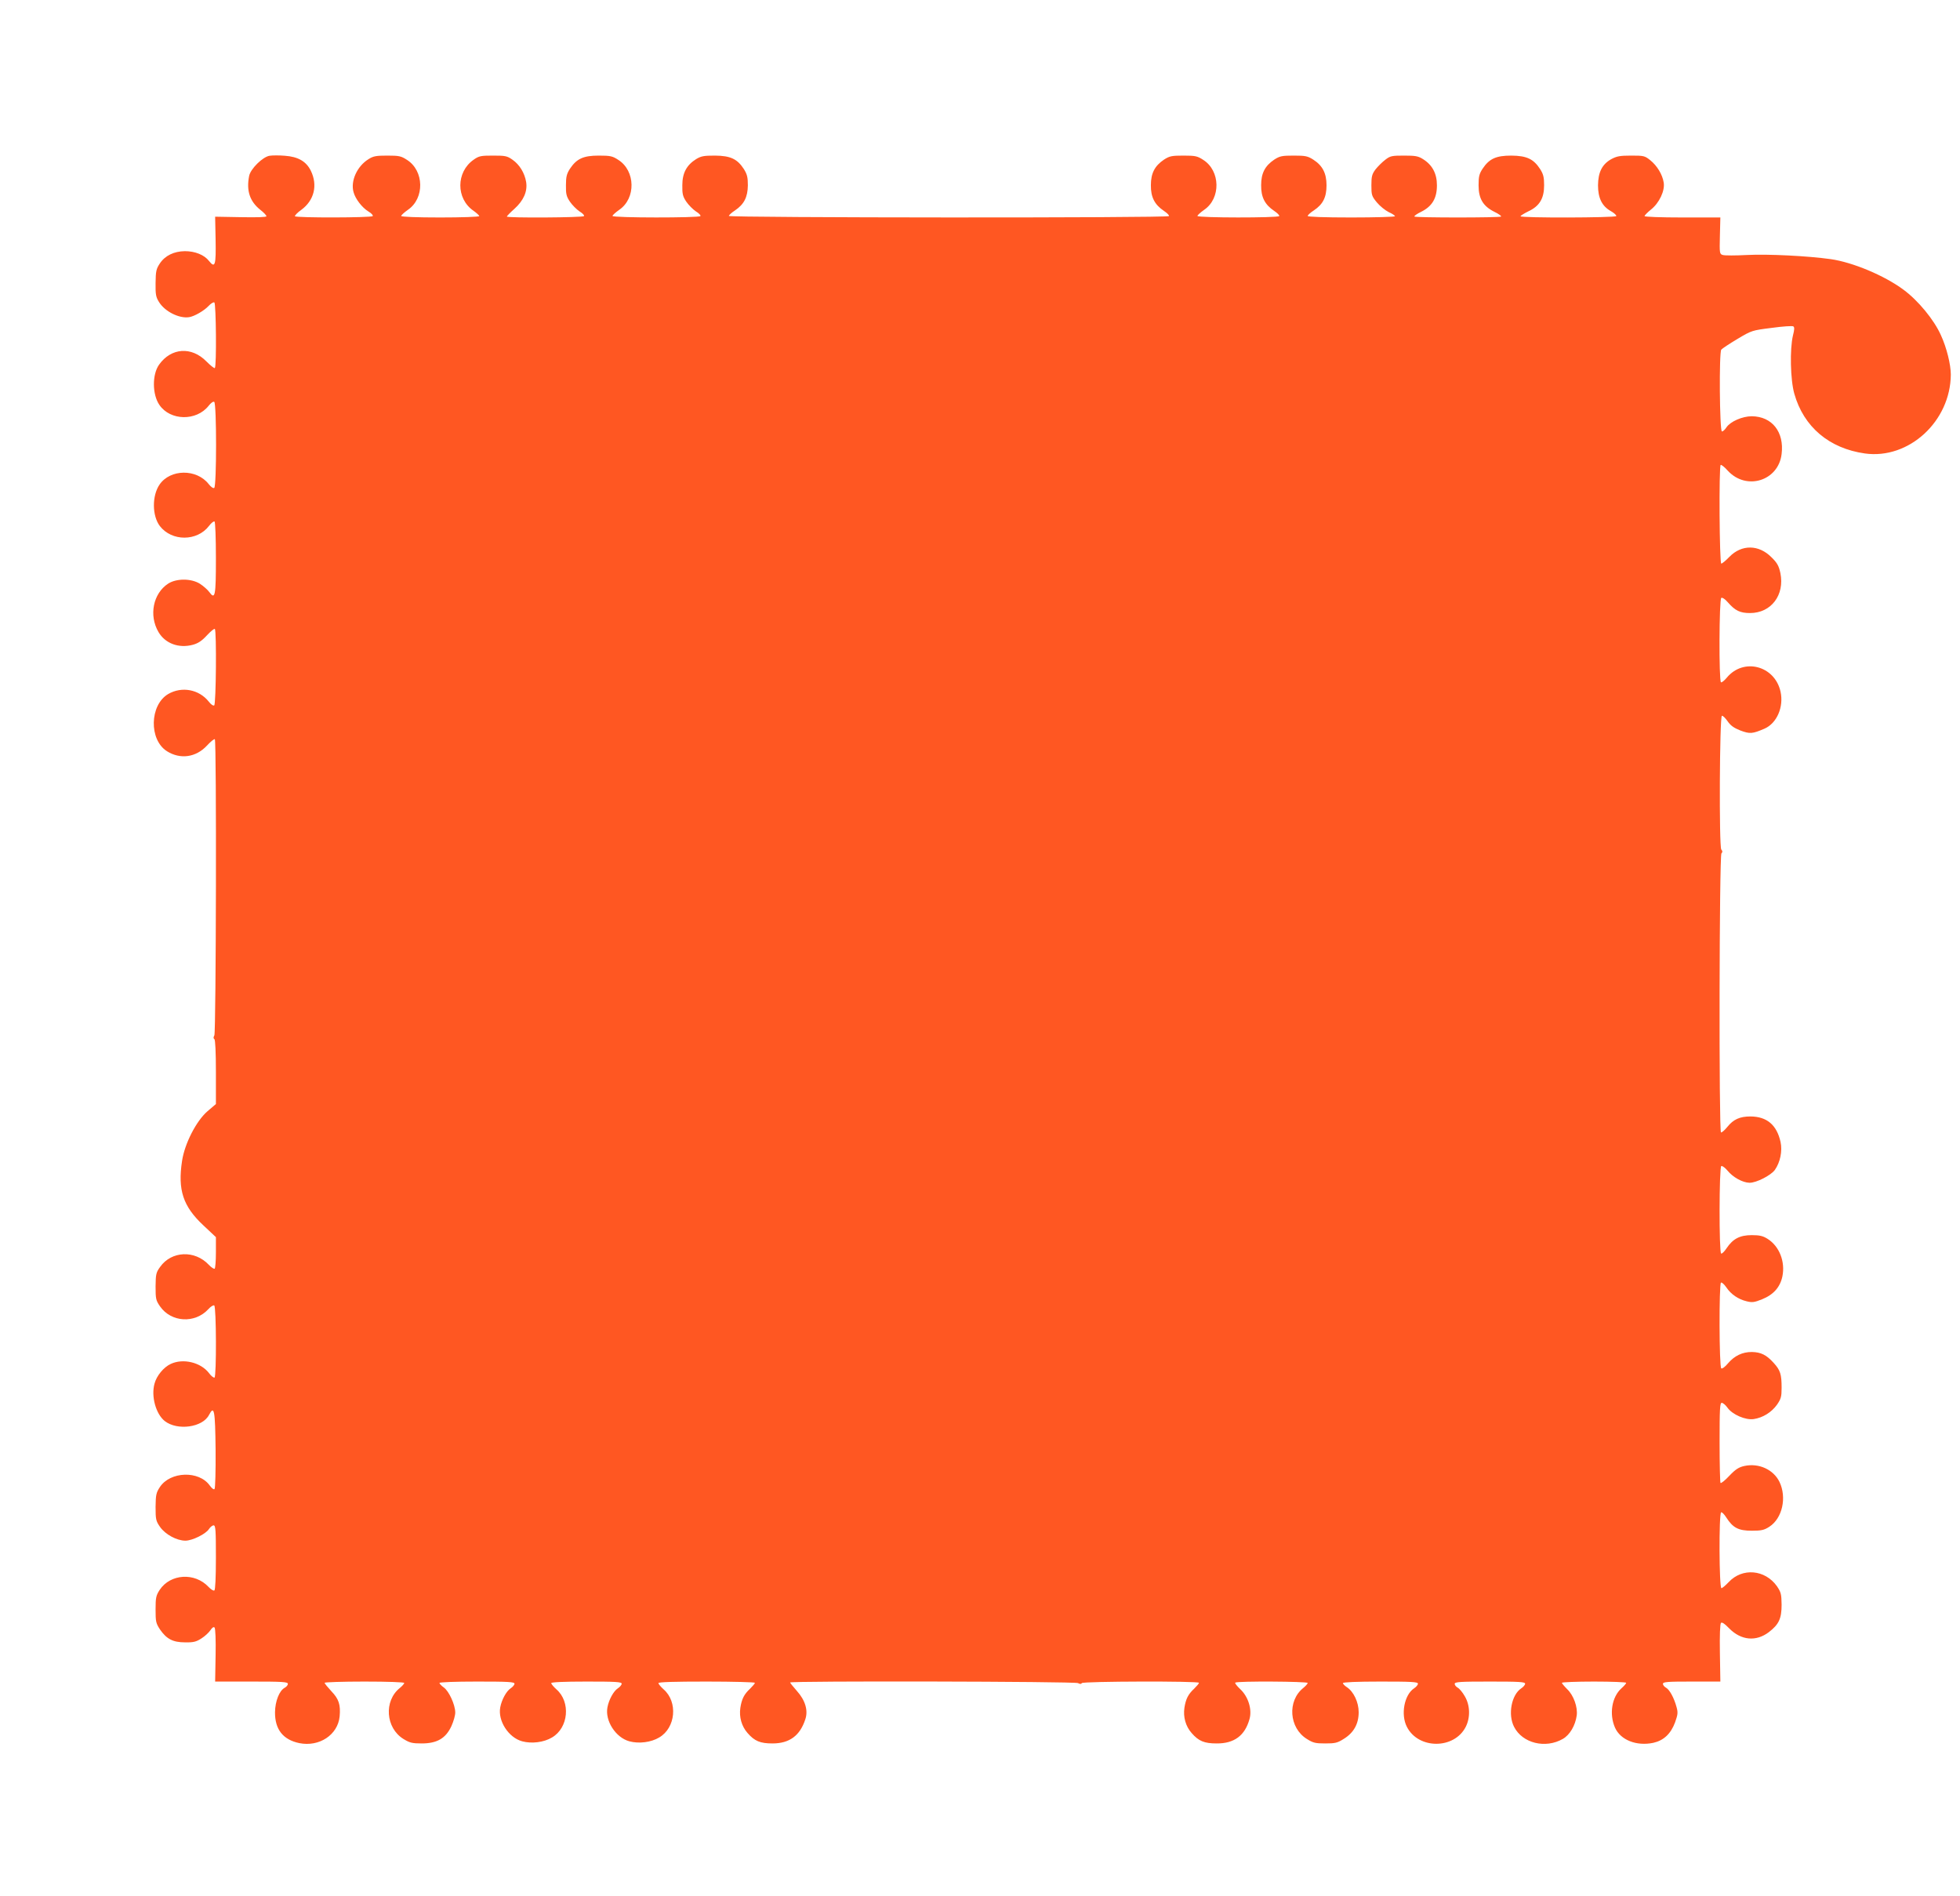
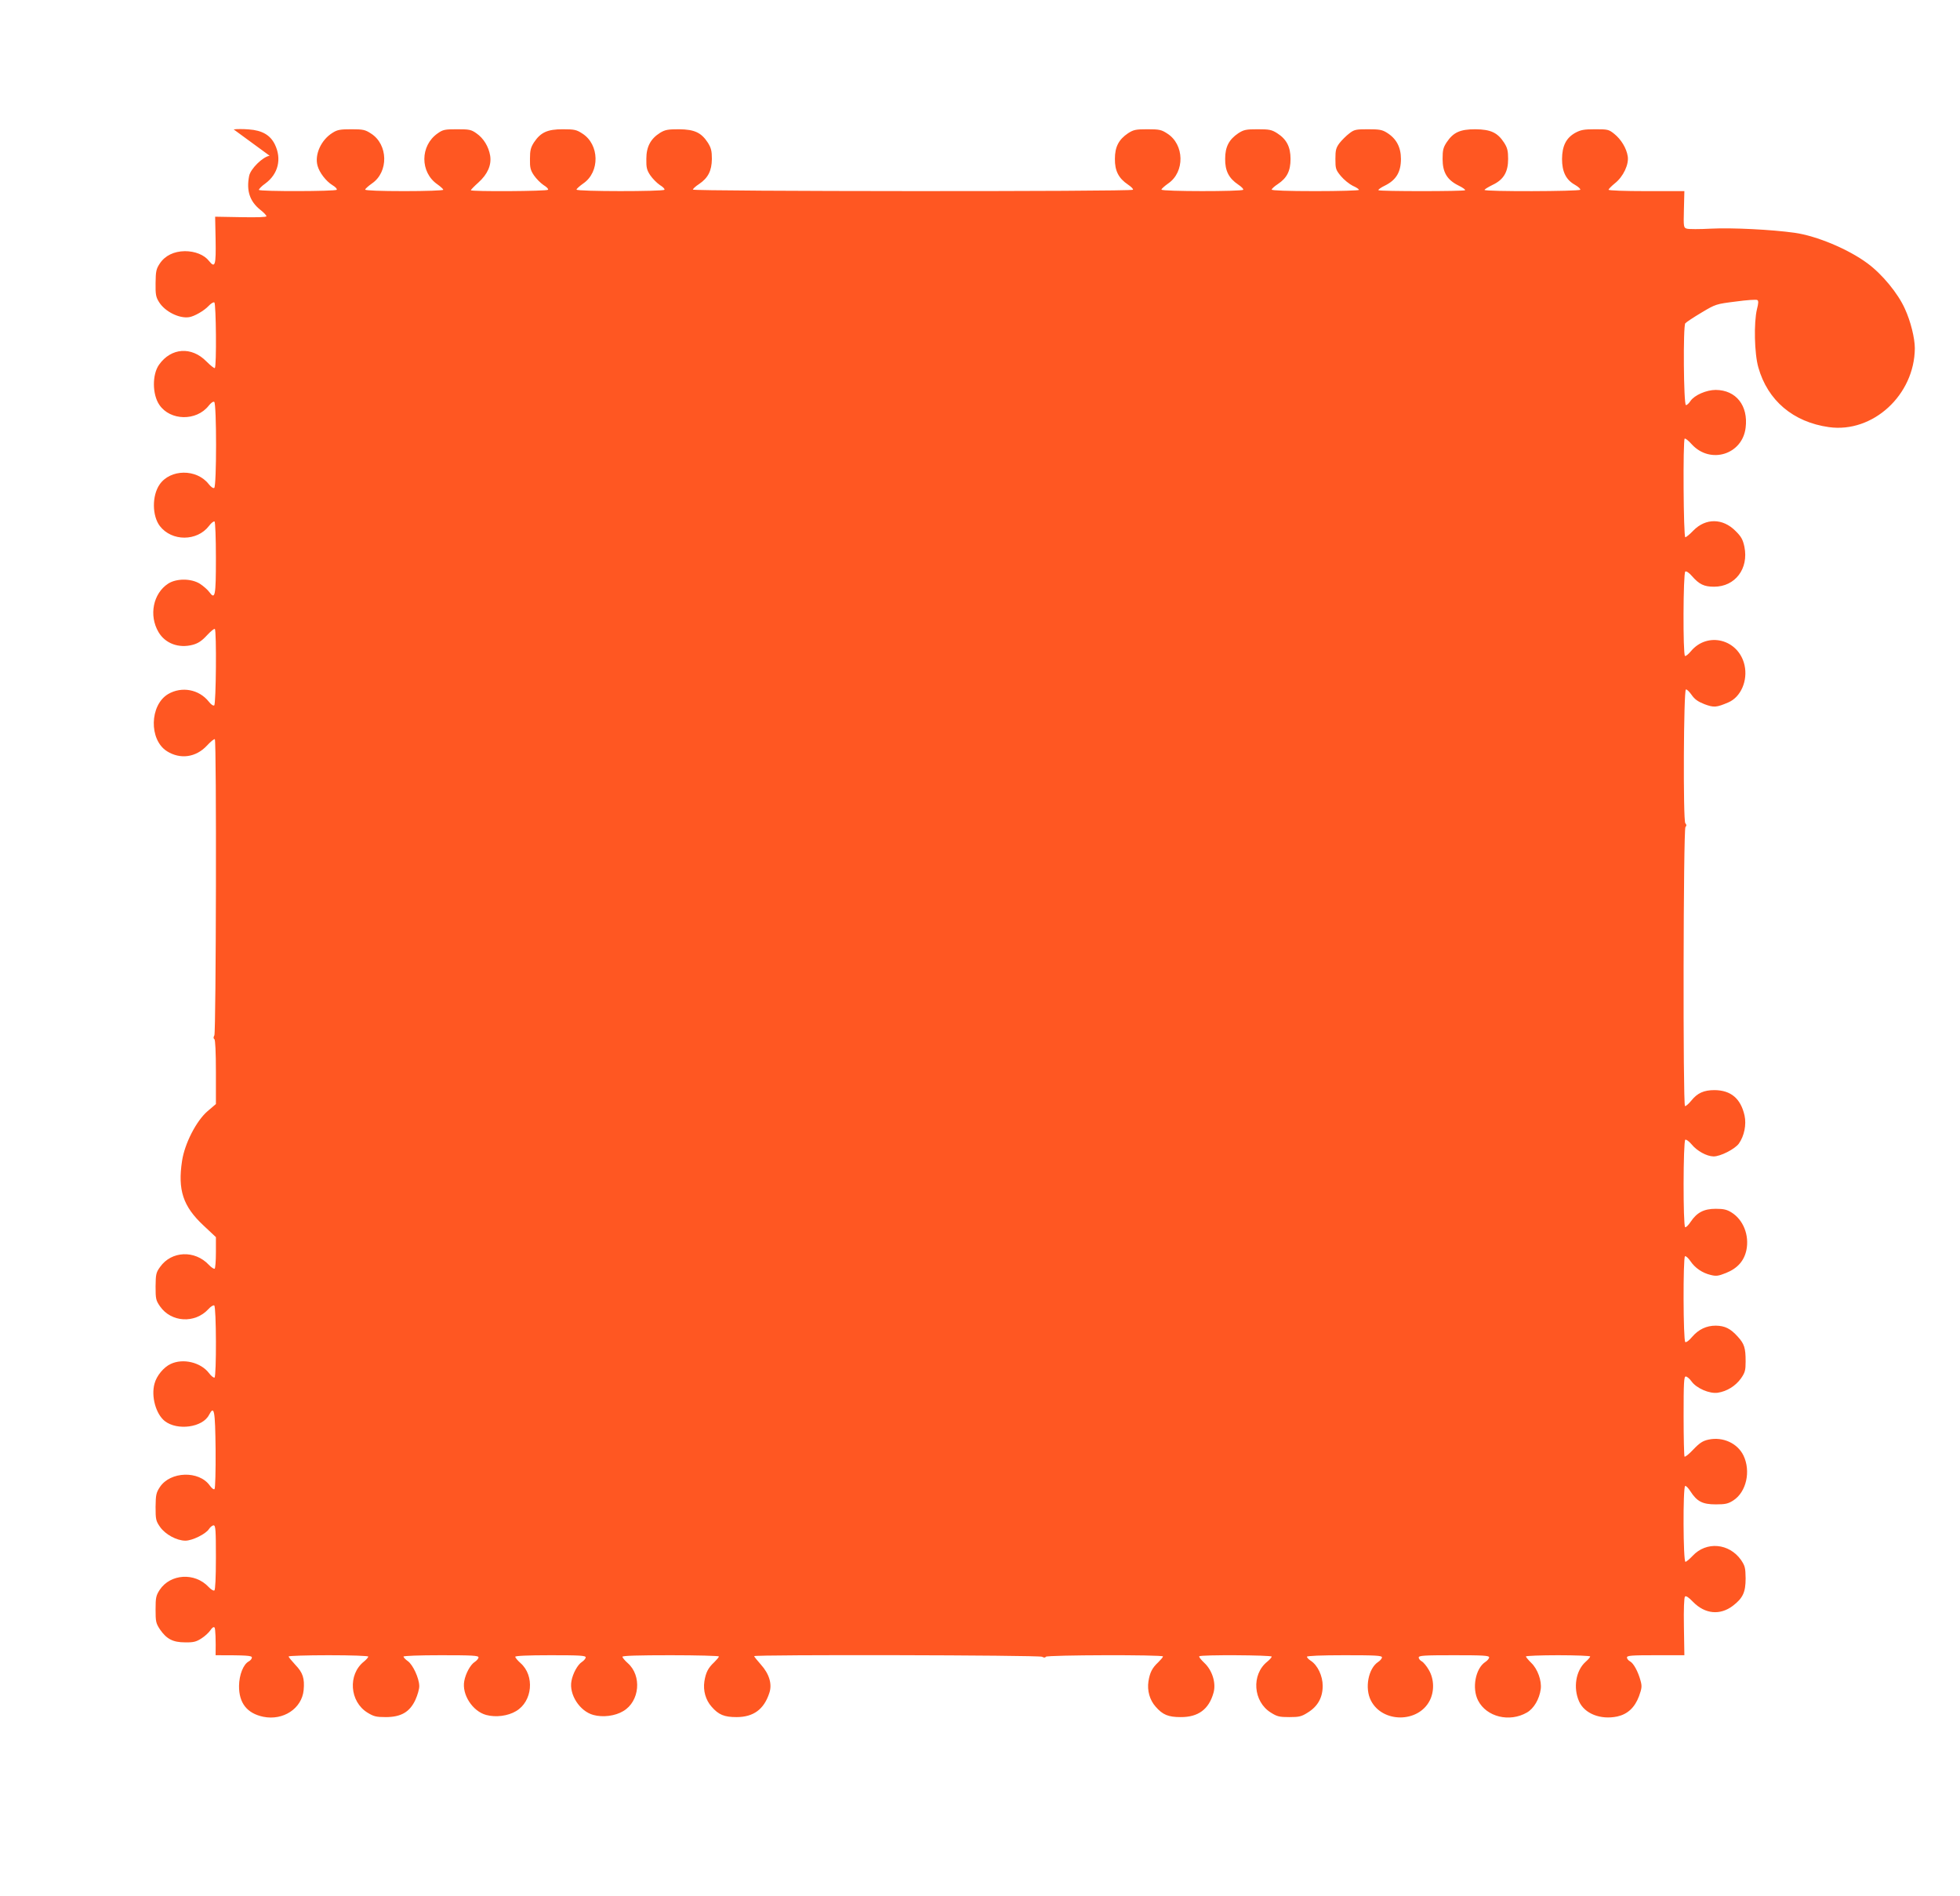
<svg xmlns="http://www.w3.org/2000/svg" version="1.0" width="1280pt" height="1238pt" viewBox="0 0 1280 1238" preserveAspectRatio="xMidYMid meet">
  <g transform="translate(0,1238) scale(0.1,-0.1)" fill="#ff5722" stroke="none">
-     <path d="M1761 11363 c-44 -6 -125 -85 -134 -132 -19 -96 4 -166 73 -221 22 -17 40 -36 40 -42 0 -6 -60 -8 -167 -6 l-168 3 3 -149 c3 -168 -3 -190 -43 -140 -31 40 -91 64 -158 64 -71 -1 -129 -29 -163 -80 -24 -36 -27 -51 -28 -128 -1 -75 2 -92 23 -125 38 -61 131 -108 196 -98 34 5 98 42 127 73 15 16 32 27 38 23 11 -7 15 -417 3 -428 -3 -4 -28 16 -55 43 -97 99 -230 90 -309 -21 -46 -64 -45 -195 2 -263 71 -104 242 -107 322 -5 14 18 29 29 36 25 16 -10 16 -552 0 -562 -7 -4 -22 7 -36 25 -79 101 -251 99 -321 -3 -50 -73 -49 -204 2 -271 78 -101 243 -101 321 1 14 19 31 32 36 29 5 -4 9 -106 9 -240 0 -248 -5 -273 -43 -221 -11 15 -38 39 -61 54 -57 36 -154 36 -208 1 -98 -64 -127 -207 -63 -316 44 -75 133 -108 225 -83 33 9 58 25 91 61 25 27 48 46 52 42 12 -12 8 -491 -4 -499 -7 -4 -22 7 -35 24 -64 81 -177 102 -266 50 -121 -72 -126 -298 -8 -373 87 -55 189 -41 261 36 25 27 48 46 52 42 12 -11 8 -1912 -3 -1933 -7 -13 -7 -21 0 -25 6 -4 10 -86 10 -215 l0 -209 -55 -47 c-73 -63 -149 -211 -166 -324 -29 -190 6 -297 140 -422 l81 -76 0 -101 c0 -55 -4 -102 -8 -105 -5 -3 -22 8 -38 25 -92 98 -244 91 -318 -13 -27 -37 -29 -48 -30 -128 0 -81 2 -91 29 -130 73 -105 228 -114 316 -18 15 17 32 27 38 24 14 -9 15 -462 2 -471 -5 -3 -22 10 -36 29 -54 71 -170 98 -250 60 -46 -21 -93 -78 -106 -129 -23 -83 9 -198 67 -244 82 -64 247 -42 289 40 34 65 40 33 43 -226 1 -137 -2 -253 -7 -258 -5 -5 -18 5 -31 23 -70 99 -258 93 -326 -10 -24 -37 -27 -50 -28 -129 0 -82 2 -92 29 -131 34 -49 109 -90 166 -90 44 0 132 43 153 75 9 14 23 25 31 25 13 0 15 -31 15 -209 0 -133 -4 -212 -10 -216 -6 -4 -23 7 -38 23 -90 96 -249 86 -319 -19 -24 -37 -27 -51 -27 -128 0 -79 2 -90 29 -131 43 -62 84 -84 164 -84 55 -1 73 4 107 26 22 14 48 38 58 53 11 17 21 24 27 18 6 -6 9 -82 7 -181 l-3 -172 238 0 c201 0 237 -2 237 -15 0 -8 -9 -19 -20 -25 -36 -19 -63 -88 -64 -160 -1 -113 53 -180 159 -202 130 -26 251 54 263 174 7 77 -5 114 -54 165 -24 26 -44 50 -44 55 0 4 117 8 260 8 153 0 260 -4 260 -9 0 -5 -13 -20 -29 -33 -105 -84 -93 -261 24 -333 41 -25 57 -29 119 -29 100 0 157 33 194 113 14 31 26 72 25 91 -1 50 -41 137 -74 161 -16 11 -29 25 -29 30 0 5 100 9 245 9 202 0 245 -2 245 -14 0 -7 -11 -21 -25 -30 -28 -18 -59 -75 -68 -124 -17 -88 54 -198 143 -222 62 -17 142 -7 195 25 108 63 123 232 29 314 -19 17 -34 35 -34 41 0 6 79 10 230 10 189 0 230 -2 230 -14 0 -7 -11 -21 -25 -30 -28 -18 -59 -75 -68 -124 -17 -88 54 -198 143 -222 62 -17 142 -7 195 25 108 63 123 232 29 314 -19 17 -34 35 -34 41 0 7 105 10 315 10 173 0 315 -4 315 -8 0 -5 -14 -21 -31 -38 -40 -37 -55 -68 -64 -125 -9 -60 8 -121 47 -165 46 -53 83 -68 163 -68 110 0 179 50 214 157 20 58 0 125 -55 186 -24 27 -44 52 -44 55 0 11 1860 7 1880 -4 13 -7 21 -7 25 0 8 12 765 14 765 2 0 -5 -14 -21 -31 -38 -40 -37 -55 -68 -64 -125 -9 -60 8 -121 47 -165 46 -53 83 -68 163 -68 115 -1 185 51 215 159 18 63 -8 147 -61 196 -21 20 -36 39 -32 42 10 11 473 8 473 -2 0 -5 -13 -20 -29 -33 -105 -84 -93 -261 24 -333 41 -26 57 -29 120 -29 63 0 79 3 121 30 65 40 97 98 97 174 0 65 -33 135 -78 164 -14 9 -25 21 -25 26 0 6 92 10 245 10 202 0 245 -2 245 -14 0 -7 -11 -21 -25 -30 -64 -42 -89 -171 -47 -252 75 -147 309 -147 384 0 31 61 29 141 -6 200 -14 25 -35 50 -46 56 -11 6 -20 17 -20 25 0 13 35 15 230 15 189 0 230 -2 230 -14 0 -7 -11 -21 -25 -30 -64 -42 -89 -171 -47 -252 55 -107 205 -144 319 -78 45 26 81 87 90 153 7 54 -20 131 -62 171 -19 19 -35 38 -35 42 0 4 95 8 210 8 116 0 210 -4 210 -8 0 -5 -14 -21 -31 -36 -63 -57 -81 -168 -42 -257 36 -81 141 -122 250 -99 67 15 114 58 142 133 18 51 20 64 10 100 -16 60 -46 115 -69 127 -11 6 -20 17 -20 25 0 13 29 15 188 15 l187 0 -3 187 c-2 114 1 190 7 196 7 7 25 -6 54 -36 77 -78 175 -88 259 -24 65 50 83 88 83 179 -1 69 -4 81 -30 120 -78 110 -227 123 -316 27 -20 -21 -41 -39 -47 -39 -15 0 -17 486 -2 495 5 3 20 -12 34 -34 43 -67 79 -86 166 -86 63 0 81 4 115 26 85 55 115 191 66 293 -39 80 -134 124 -228 104 -37 -8 -58 -21 -99 -64 -28 -30 -54 -51 -58 -47 -3 3 -6 123 -6 265 0 217 2 258 14 258 8 0 25 -14 37 -31 32 -46 119 -83 172 -75 60 9 116 44 152 94 26 38 30 52 30 110 0 88 -8 115 -52 163 -47 52 -83 70 -143 71 -61 0 -112 -24 -155 -74 -18 -22 -38 -37 -44 -33 -14 8 -15 551 -2 560 6 3 21 -11 35 -31 30 -45 78 -78 133 -91 36 -9 50 -7 100 13 75 30 118 79 133 149 20 97 -20 198 -97 246 -30 19 -52 24 -103 24 -78 0 -123 -24 -164 -85 -15 -23 -31 -38 -36 -35 -14 9 -13 562 1 571 6 3 24 -10 41 -30 35 -43 98 -78 143 -79 44 -1 140 48 166 84 35 50 50 123 37 183 -25 111 -89 165 -196 166 -70 0 -112 -19 -152 -69 -18 -22 -37 -38 -41 -35 -14 8 -11 1808 3 1822 8 8 8 15 -1 25 -15 19 -11 869 4 873 6 2 22 -14 37 -35 20 -29 41 -44 84 -61 62 -23 78 -22 157 12 81 35 127 142 105 242 -38 170 -242 223 -351 91 -16 -19 -33 -33 -38 -30 -14 9 -12 542 2 551 7 4 25 -8 43 -29 48 -55 80 -70 145 -70 138 0 227 118 198 261 -10 46 -20 66 -58 103 -83 84 -195 85 -275 3 -23 -24 -47 -44 -53 -44 -12 0 -16 631 -4 644 4 3 25 -13 47 -38 121 -131 330 -66 351 109 18 144 -62 246 -195 247 -61 0 -139 -34 -165 -72 -11 -17 -24 -28 -30 -27 -15 5 -19 516 -4 534 7 8 54 39 106 70 92 55 95 56 223 72 72 10 135 14 141 10 9 -5 8 -21 -2 -60 -21 -88 -17 -289 9 -380 61 -216 227 -357 461 -390 287 -40 559 210 561 515 0 65 -27 176 -65 258 -44 99 -148 226 -245 297 -124 92 -332 179 -475 199 -150 21 -409 34 -546 27 -75 -4 -146 -4 -158 0 -21 6 -22 11 -19 126 l3 119 -247 0 c-144 0 -248 4 -248 9 0 5 19 24 41 42 55 43 93 124 84 177 -8 52 -43 110 -88 146 -36 29 -43 30 -125 30 -74 0 -94 -4 -131 -24 -59 -34 -84 -85 -85 -170 0 -83 26 -136 83 -168 23 -13 39 -28 36 -33 -7 -11 -625 -13 -625 -1 0 4 23 18 51 32 73 34 103 84 103 170 0 53 -5 73 -26 106 -43 66 -87 87 -188 88 -100 0 -144 -20 -188 -86 -22 -34 -26 -51 -26 -108 0 -87 29 -136 103 -173 27 -13 47 -27 44 -31 -8 -8 -558 -8 -566 0 -3 4 17 18 44 31 72 36 103 88 103 173 0 77 -30 133 -91 171 -31 20 -51 23 -124 23 -79 0 -90 -2 -122 -27 -20 -15 -49 -44 -64 -63 -23 -31 -27 -46 -27 -104 0 -63 2 -71 36 -112 20 -24 55 -52 77 -63 23 -10 41 -22 41 -27 0 -4 -128 -8 -285 -8 -181 0 -285 4 -285 10 0 5 18 22 40 36 60 40 83 86 83 164 0 79 -26 129 -87 168 -36 23 -52 26 -127 26 -77 0 -91 -3 -127 -26 -61 -41 -86 -89 -86 -167 -1 -78 24 -127 85 -168 21 -14 36 -29 33 -34 -7 -12 -534 -12 -534 1 0 5 20 23 44 40 110 75 106 255 -6 326 -38 25 -52 28 -129 28 -77 0 -91 -3 -127 -26 -61 -41 -86 -89 -86 -167 -1 -78 24 -127 85 -168 21 -14 36 -29 33 -34 -7 -13 -2874 -11 -2874 1 0 5 18 22 40 36 59 40 83 86 84 164 0 53 -5 72 -26 106 -43 66 -87 87 -188 88 -73 0 -91 -3 -124 -23 -62 -39 -90 -91 -90 -170 -1 -57 3 -74 26 -108 15 -22 43 -50 62 -63 20 -12 34 -26 30 -31 -7 -12 -574 -12 -574 1 0 5 20 23 44 40 110 75 106 255 -6 326 -38 25 -52 28 -128 28 -100 0 -144 -20 -188 -86 -21 -33 -26 -52 -26 -107 -1 -57 3 -74 26 -108 15 -22 43 -50 62 -63 20 -12 34 -26 30 -31 -6 -10 -504 -13 -504 -3 0 3 22 26 49 50 60 54 87 114 77 176 -10 59 -43 113 -89 145 -35 25 -48 27 -127 27 -79 0 -92 -2 -127 -27 -115 -80 -116 -254 -1 -333 21 -15 38 -31 38 -35 0 -5 -115 -9 -255 -9 -155 0 -255 4 -255 10 0 5 20 23 44 40 110 75 106 255 -6 326 -38 25 -52 28 -128 28 -72 0 -92 -3 -123 -23 -75 -46 -119 -143 -98 -216 12 -44 55 -100 97 -126 19 -11 32 -25 28 -30 -6 -11 -501 -12 -508 -1 -2 4 16 24 42 42 84 62 108 160 62 255 -30 61 -83 92 -170 98 -36 3 -80 3 -99 0z" />
+     <path d="M1761 11363 c-44 -6 -125 -85 -134 -132 -19 -96 4 -166 73 -221 22 -17 40 -36 40 -42 0 -6 -60 -8 -167 -6 l-168 3 3 -149 c3 -168 -3 -190 -43 -140 -31 40 -91 64 -158 64 -71 -1 -129 -29 -163 -80 -24 -36 -27 -51 -28 -128 -1 -75 2 -92 23 -125 38 -61 131 -108 196 -98 34 5 98 42 127 73 15 16 32 27 38 23 11 -7 15 -417 3 -428 -3 -4 -28 16 -55 43 -97 99 -230 90 -309 -21 -46 -64 -45 -195 2 -263 71 -104 242 -107 322 -5 14 18 29 29 36 25 16 -10 16 -552 0 -562 -7 -4 -22 7 -36 25 -79 101 -251 99 -321 -3 -50 -73 -49 -204 2 -271 78 -101 243 -101 321 1 14 19 31 32 36 29 5 -4 9 -106 9 -240 0 -248 -5 -273 -43 -221 -11 15 -38 39 -61 54 -57 36 -154 36 -208 1 -98 -64 -127 -207 -63 -316 44 -75 133 -108 225 -83 33 9 58 25 91 61 25 27 48 46 52 42 12 -12 8 -491 -4 -499 -7 -4 -22 7 -35 24 -64 81 -177 102 -266 50 -121 -72 -126 -298 -8 -373 87 -55 189 -41 261 36 25 27 48 46 52 42 12 -11 8 -1912 -3 -1933 -7 -13 -7 -21 0 -25 6 -4 10 -86 10 -215 l0 -209 -55 -47 c-73 -63 -149 -211 -166 -324 -29 -190 6 -297 140 -422 l81 -76 0 -101 c0 -55 -4 -102 -8 -105 -5 -3 -22 8 -38 25 -92 98 -244 91 -318 -13 -27 -37 -29 -48 -30 -128 0 -81 2 -91 29 -130 73 -105 228 -114 316 -18 15 17 32 27 38 24 14 -9 15 -462 2 -471 -5 -3 -22 10 -36 29 -54 71 -170 98 -250 60 -46 -21 -93 -78 -106 -129 -23 -83 9 -198 67 -244 82 -64 247 -42 289 40 34 65 40 33 43 -226 1 -137 -2 -253 -7 -258 -5 -5 -18 5 -31 23 -70 99 -258 93 -326 -10 -24 -37 -27 -50 -28 -129 0 -82 2 -92 29 -131 34 -49 109 -90 166 -90 44 0 132 43 153 75 9 14 23 25 31 25 13 0 15 -31 15 -209 0 -133 -4 -212 -10 -216 -6 -4 -23 7 -38 23 -90 96 -249 86 -319 -19 -24 -37 -27 -51 -27 -128 0 -79 2 -90 29 -131 43 -62 84 -84 164 -84 55 -1 73 4 107 26 22 14 48 38 58 53 11 17 21 24 27 18 6 -6 9 -82 7 -181 c201 0 237 -2 237 -15 0 -8 -9 -19 -20 -25 -36 -19 -63 -88 -64 -160 -1 -113 53 -180 159 -202 130 -26 251 54 263 174 7 77 -5 114 -54 165 -24 26 -44 50 -44 55 0 4 117 8 260 8 153 0 260 -4 260 -9 0 -5 -13 -20 -29 -33 -105 -84 -93 -261 24 -333 41 -25 57 -29 119 -29 100 0 157 33 194 113 14 31 26 72 25 91 -1 50 -41 137 -74 161 -16 11 -29 25 -29 30 0 5 100 9 245 9 202 0 245 -2 245 -14 0 -7 -11 -21 -25 -30 -28 -18 -59 -75 -68 -124 -17 -88 54 -198 143 -222 62 -17 142 -7 195 25 108 63 123 232 29 314 -19 17 -34 35 -34 41 0 6 79 10 230 10 189 0 230 -2 230 -14 0 -7 -11 -21 -25 -30 -28 -18 -59 -75 -68 -124 -17 -88 54 -198 143 -222 62 -17 142 -7 195 25 108 63 123 232 29 314 -19 17 -34 35 -34 41 0 7 105 10 315 10 173 0 315 -4 315 -8 0 -5 -14 -21 -31 -38 -40 -37 -55 -68 -64 -125 -9 -60 8 -121 47 -165 46 -53 83 -68 163 -68 110 0 179 50 214 157 20 58 0 125 -55 186 -24 27 -44 52 -44 55 0 11 1860 7 1880 -4 13 -7 21 -7 25 0 8 12 765 14 765 2 0 -5 -14 -21 -31 -38 -40 -37 -55 -68 -64 -125 -9 -60 8 -121 47 -165 46 -53 83 -68 163 -68 115 -1 185 51 215 159 18 63 -8 147 -61 196 -21 20 -36 39 -32 42 10 11 473 8 473 -2 0 -5 -13 -20 -29 -33 -105 -84 -93 -261 24 -333 41 -26 57 -29 120 -29 63 0 79 3 121 30 65 40 97 98 97 174 0 65 -33 135 -78 164 -14 9 -25 21 -25 26 0 6 92 10 245 10 202 0 245 -2 245 -14 0 -7 -11 -21 -25 -30 -64 -42 -89 -171 -47 -252 75 -147 309 -147 384 0 31 61 29 141 -6 200 -14 25 -35 50 -46 56 -11 6 -20 17 -20 25 0 13 35 15 230 15 189 0 230 -2 230 -14 0 -7 -11 -21 -25 -30 -64 -42 -89 -171 -47 -252 55 -107 205 -144 319 -78 45 26 81 87 90 153 7 54 -20 131 -62 171 -19 19 -35 38 -35 42 0 4 95 8 210 8 116 0 210 -4 210 -8 0 -5 -14 -21 -31 -36 -63 -57 -81 -168 -42 -257 36 -81 141 -122 250 -99 67 15 114 58 142 133 18 51 20 64 10 100 -16 60 -46 115 -69 127 -11 6 -20 17 -20 25 0 13 29 15 188 15 l187 0 -3 187 c-2 114 1 190 7 196 7 7 25 -6 54 -36 77 -78 175 -88 259 -24 65 50 83 88 83 179 -1 69 -4 81 -30 120 -78 110 -227 123 -316 27 -20 -21 -41 -39 -47 -39 -15 0 -17 486 -2 495 5 3 20 -12 34 -34 43 -67 79 -86 166 -86 63 0 81 4 115 26 85 55 115 191 66 293 -39 80 -134 124 -228 104 -37 -8 -58 -21 -99 -64 -28 -30 -54 -51 -58 -47 -3 3 -6 123 -6 265 0 217 2 258 14 258 8 0 25 -14 37 -31 32 -46 119 -83 172 -75 60 9 116 44 152 94 26 38 30 52 30 110 0 88 -8 115 -52 163 -47 52 -83 70 -143 71 -61 0 -112 -24 -155 -74 -18 -22 -38 -37 -44 -33 -14 8 -15 551 -2 560 6 3 21 -11 35 -31 30 -45 78 -78 133 -91 36 -9 50 -7 100 13 75 30 118 79 133 149 20 97 -20 198 -97 246 -30 19 -52 24 -103 24 -78 0 -123 -24 -164 -85 -15 -23 -31 -38 -36 -35 -14 9 -13 562 1 571 6 3 24 -10 41 -30 35 -43 98 -78 143 -79 44 -1 140 48 166 84 35 50 50 123 37 183 -25 111 -89 165 -196 166 -70 0 -112 -19 -152 -69 -18 -22 -37 -38 -41 -35 -14 8 -11 1808 3 1822 8 8 8 15 -1 25 -15 19 -11 869 4 873 6 2 22 -14 37 -35 20 -29 41 -44 84 -61 62 -23 78 -22 157 12 81 35 127 142 105 242 -38 170 -242 223 -351 91 -16 -19 -33 -33 -38 -30 -14 9 -12 542 2 551 7 4 25 -8 43 -29 48 -55 80 -70 145 -70 138 0 227 118 198 261 -10 46 -20 66 -58 103 -83 84 -195 85 -275 3 -23 -24 -47 -44 -53 -44 -12 0 -16 631 -4 644 4 3 25 -13 47 -38 121 -131 330 -66 351 109 18 144 -62 246 -195 247 -61 0 -139 -34 -165 -72 -11 -17 -24 -28 -30 -27 -15 5 -19 516 -4 534 7 8 54 39 106 70 92 55 95 56 223 72 72 10 135 14 141 10 9 -5 8 -21 -2 -60 -21 -88 -17 -289 9 -380 61 -216 227 -357 461 -390 287 -40 559 210 561 515 0 65 -27 176 -65 258 -44 99 -148 226 -245 297 -124 92 -332 179 -475 199 -150 21 -409 34 -546 27 -75 -4 -146 -4 -158 0 -21 6 -22 11 -19 126 l3 119 -247 0 c-144 0 -248 4 -248 9 0 5 19 24 41 42 55 43 93 124 84 177 -8 52 -43 110 -88 146 -36 29 -43 30 -125 30 -74 0 -94 -4 -131 -24 -59 -34 -84 -85 -85 -170 0 -83 26 -136 83 -168 23 -13 39 -28 36 -33 -7 -11 -625 -13 -625 -1 0 4 23 18 51 32 73 34 103 84 103 170 0 53 -5 73 -26 106 -43 66 -87 87 -188 88 -100 0 -144 -20 -188 -86 -22 -34 -26 -51 -26 -108 0 -87 29 -136 103 -173 27 -13 47 -27 44 -31 -8 -8 -558 -8 -566 0 -3 4 17 18 44 31 72 36 103 88 103 173 0 77 -30 133 -91 171 -31 20 -51 23 -124 23 -79 0 -90 -2 -122 -27 -20 -15 -49 -44 -64 -63 -23 -31 -27 -46 -27 -104 0 -63 2 -71 36 -112 20 -24 55 -52 77 -63 23 -10 41 -22 41 -27 0 -4 -128 -8 -285 -8 -181 0 -285 4 -285 10 0 5 18 22 40 36 60 40 83 86 83 164 0 79 -26 129 -87 168 -36 23 -52 26 -127 26 -77 0 -91 -3 -127 -26 -61 -41 -86 -89 -86 -167 -1 -78 24 -127 85 -168 21 -14 36 -29 33 -34 -7 -12 -534 -12 -534 1 0 5 20 23 44 40 110 75 106 255 -6 326 -38 25 -52 28 -129 28 -77 0 -91 -3 -127 -26 -61 -41 -86 -89 -86 -167 -1 -78 24 -127 85 -168 21 -14 36 -29 33 -34 -7 -13 -2874 -11 -2874 1 0 5 18 22 40 36 59 40 83 86 84 164 0 53 -5 72 -26 106 -43 66 -87 87 -188 88 -73 0 -91 -3 -124 -23 -62 -39 -90 -91 -90 -170 -1 -57 3 -74 26 -108 15 -22 43 -50 62 -63 20 -12 34 -26 30 -31 -7 -12 -574 -12 -574 1 0 5 20 23 44 40 110 75 106 255 -6 326 -38 25 -52 28 -128 28 -100 0 -144 -20 -188 -86 -21 -33 -26 -52 -26 -107 -1 -57 3 -74 26 -108 15 -22 43 -50 62 -63 20 -12 34 -26 30 -31 -6 -10 -504 -13 -504 -3 0 3 22 26 49 50 60 54 87 114 77 176 -10 59 -43 113 -89 145 -35 25 -48 27 -127 27 -79 0 -92 -2 -127 -27 -115 -80 -116 -254 -1 -333 21 -15 38 -31 38 -35 0 -5 -115 -9 -255 -9 -155 0 -255 4 -255 10 0 5 20 23 44 40 110 75 106 255 -6 326 -38 25 -52 28 -128 28 -72 0 -92 -3 -123 -23 -75 -46 -119 -143 -98 -216 12 -44 55 -100 97 -126 19 -11 32 -25 28 -30 -6 -11 -501 -12 -508 -1 -2 4 16 24 42 42 84 62 108 160 62 255 -30 61 -83 92 -170 98 -36 3 -80 3 -99 0z" />
  </g>
</svg>